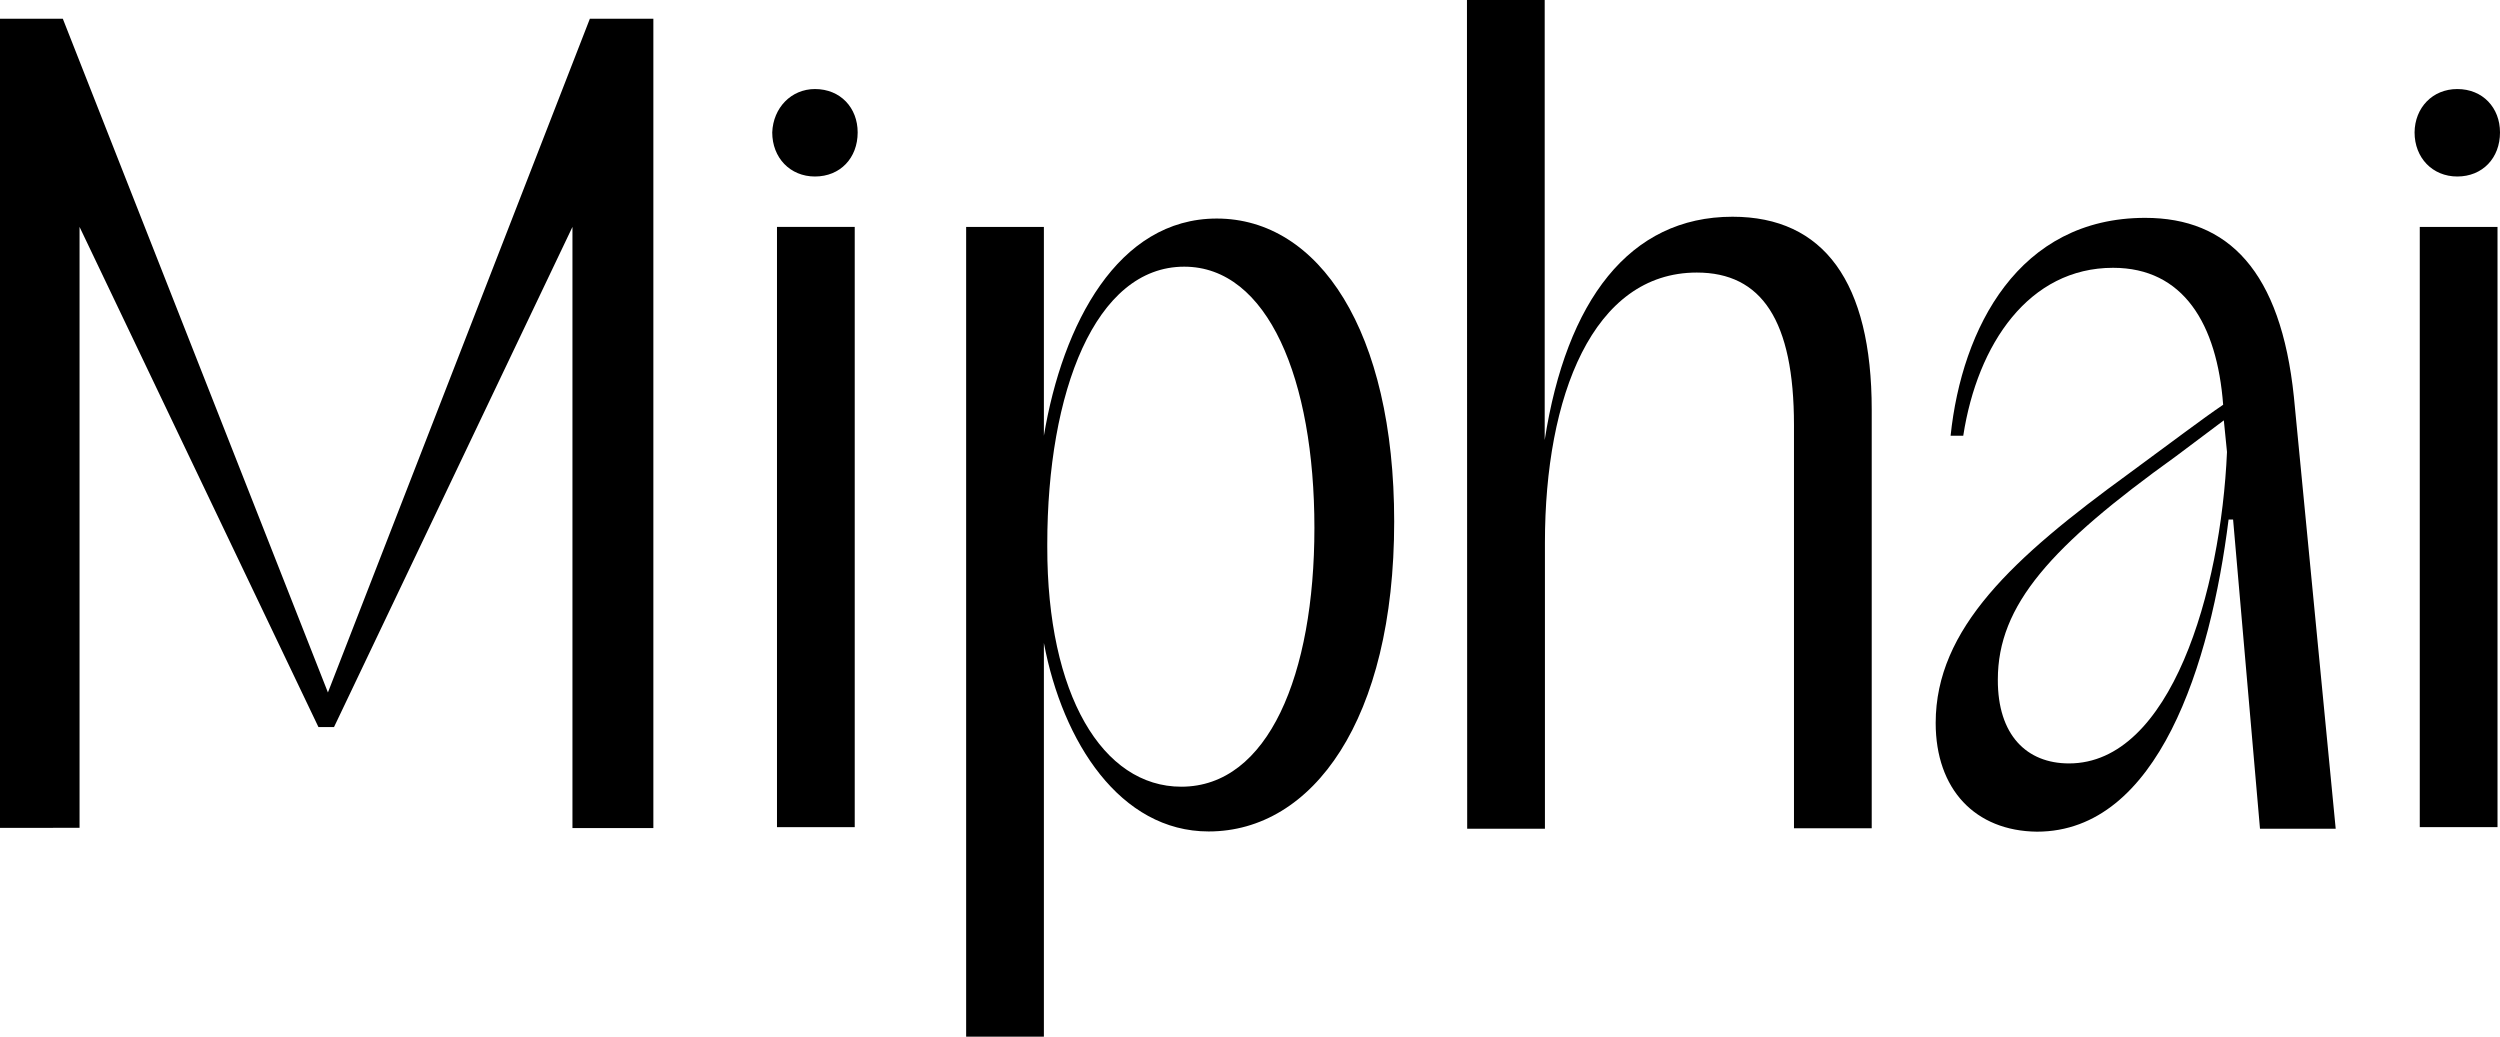
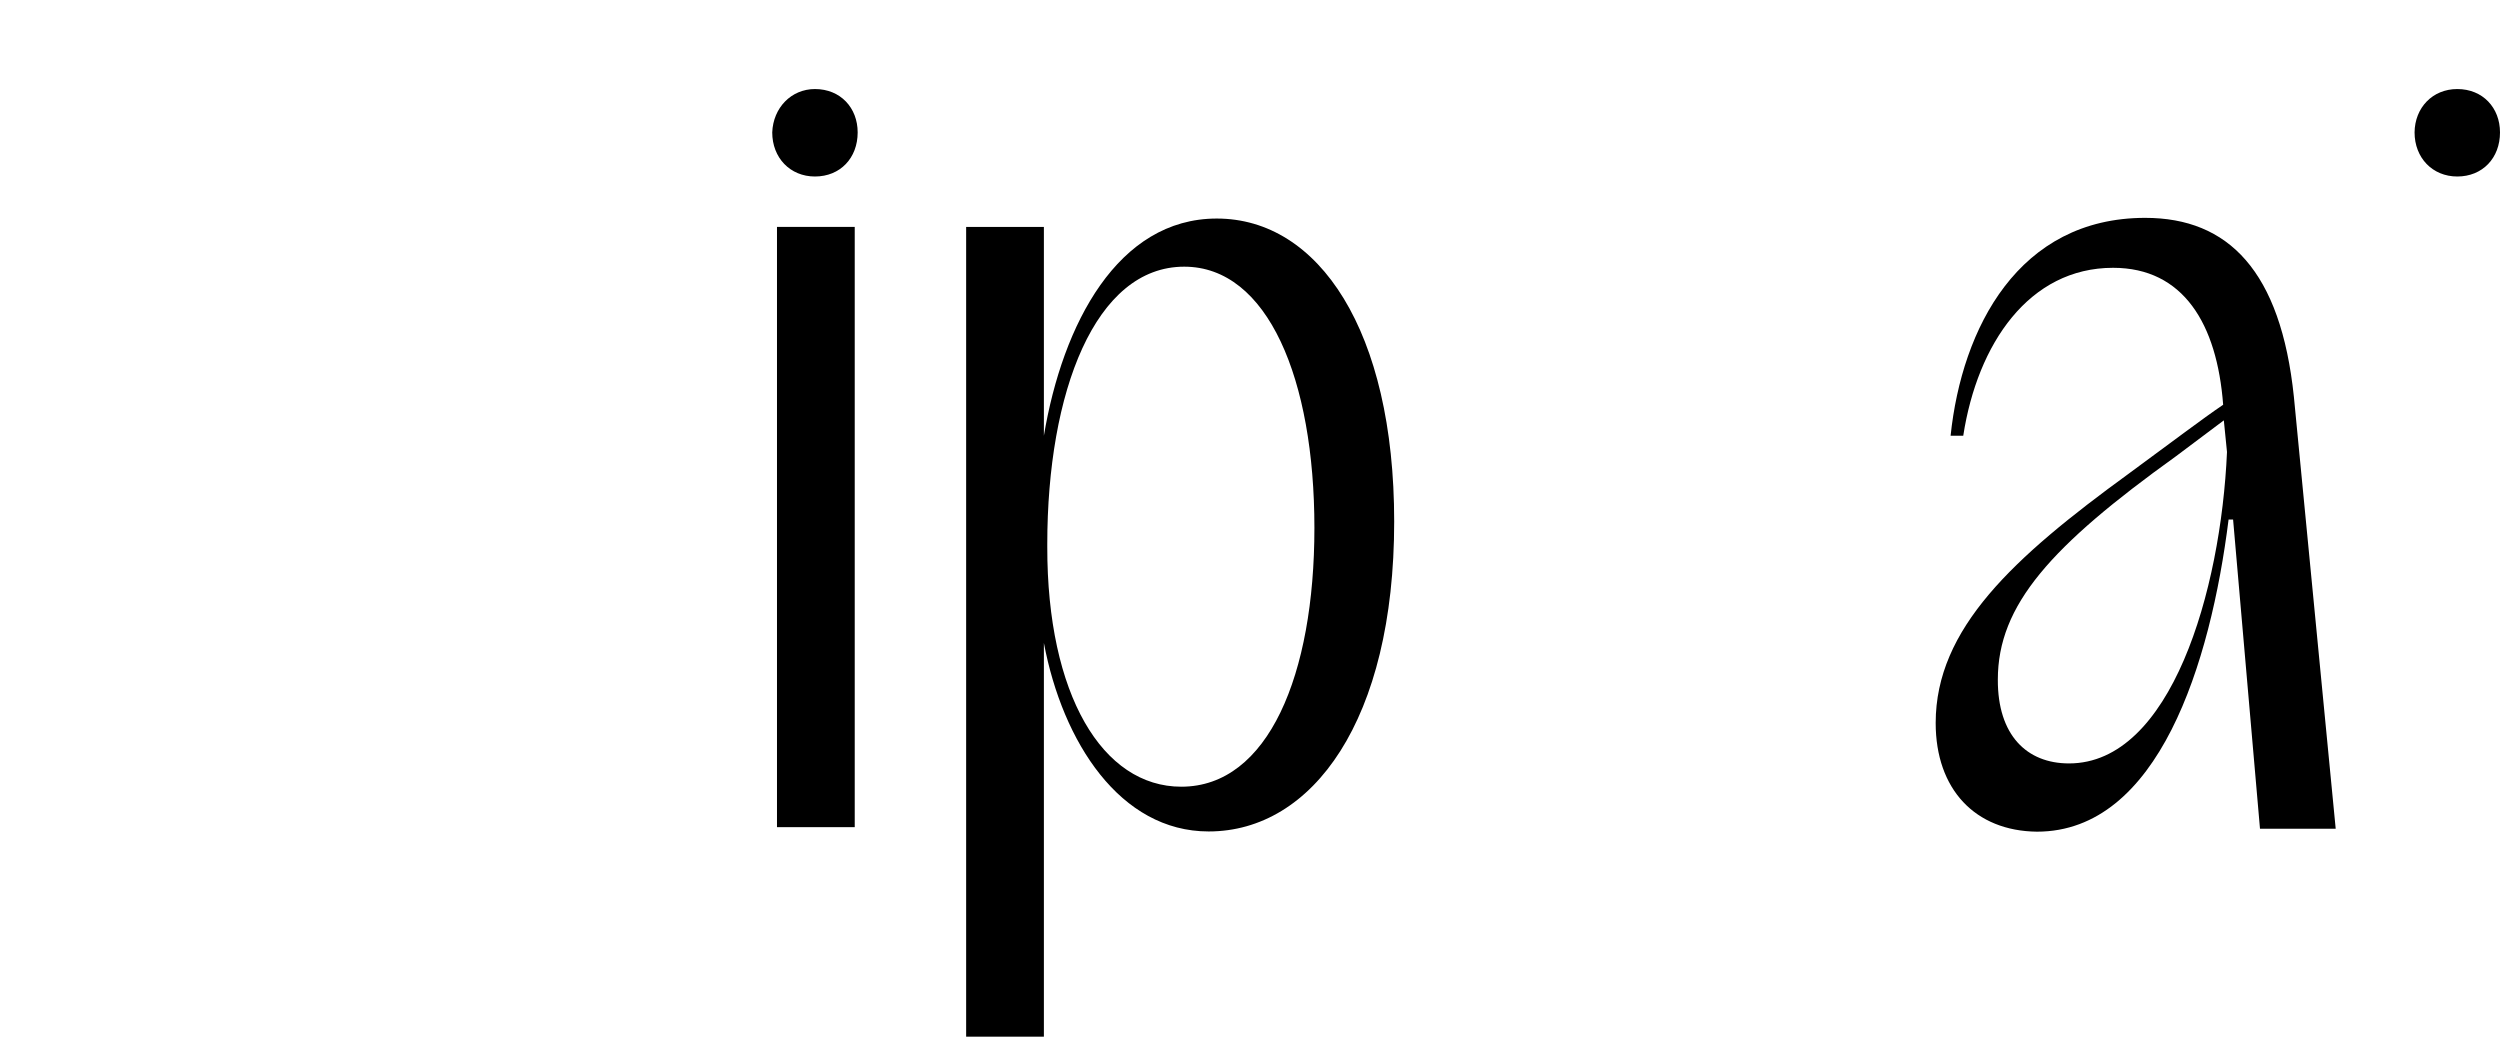
<svg xmlns="http://www.w3.org/2000/svg" version="1.1" id="Capa_1" x="0px" y="0px" viewBox="0 0 1106.2 458.8" style="enable-background:new 0 0 1106.2 458.8;" xml:space="preserve">
  <style type="text/css">
	.st0{fill:#FFFFFF;}
	.st1{fill:#FBEEE5;}
	.st2{fill:#FFE1D7;}
	.st3{fill:#E37A89;}
	.st4{fill:#9D1C25;}
	.st5{fill:#FF7449;}
	.st6{fill:#FFB44B;}
</style>
  <g>
    <path d="M360.6,39.4c11.3,0,18.9,8.3,18.9,19.2c0,11.3-7.7,19.5-18.9,19.5c-11,0-18.9-8.3-18.9-19.5   C342.1,47.7,350.1,39.4,360.6,39.4z" />
    <path d="M1087.3,39.4c11.3,0,18.9,8.3,18.9,19.2c0,11.3-7.7,19.5-18.9,19.5c-11,0-18.9-8.3-18.9-19.5   C1068.5,47.7,1076.3,39.4,1087.3,39.4z" />
    <g>
-       <path d="M0,8.3h27.8l117.3,298.1L261,8.3h28.1v358.1h-35.8V100.4L147.8,321.7h-6.9L35.2,100.4v265.9H0V8.3z" />
      <path d="M343.8,100.4h34.4V366h-34.4V100.4z" />
      <path d="M427.5,100.4h34.4v92.4c8.3-49.6,32.8-96.1,76.5-96.1c45.1,0,78.5,49.6,78.5,134.1c0,87.8-36.1,137.1-82.1,137.1    c-39.1,0-64.6-39.4-72.9-83.4v174.2h-34.4V100.4L427.5,100.4z M522.7,348.1c38.5,0,58.9-49.6,58.9-114.5    C581.6,167.8,561,118,524,118c-39.4,0-60.6,55.3-60.6,122.8v1.1C463.3,307.4,487.8,348.1,522.7,348.1z" />
-       <path d="M649.1,0h34.4v194.7c9.6-61.6,37.4-98.8,83.1-98.8c40.4,0,61.6,28.9,61.6,85.4v185.2h-34.4V188.1    c0-46.3-14.3-67.5-43-67.5c-46,0-67.2,54.7-67.2,119.5v126.6h-34.4L649.1,0L649.1,0z" />
      <path d="M856.5,319.9c0-41.8,34.4-73.2,85.4-110.3c19.5-14.3,32.5-24.2,41.8-30.5c-2.7-35.8-17.6-60.6-48.7-60.6    c-37.1,0-60,33.5-66.3,74.3h-5.6c5-47.7,30.1-96.4,86.1-96.4c36.8,0,60,23.5,65.8,79.2l18.5,191.1h-33.5l-11.9-136.8h-2    c-8,63.9-31.1,138.1-84.8,138.1C874,367.7,856.5,349.3,856.5,319.9z M915.5,337.8c45.1,0,67.2-76.2,69.9-137.8l-1.4-14l-21.2,15.9    c-55.3,39.7-78.8,65.8-78.8,98.8C883.9,325.3,896.8,337.8,915.5,337.8z" />
-       <path d="M1070.7,100.4h34.4V366h-34.4V100.4z" />
    </g>
  </g>
</svg>